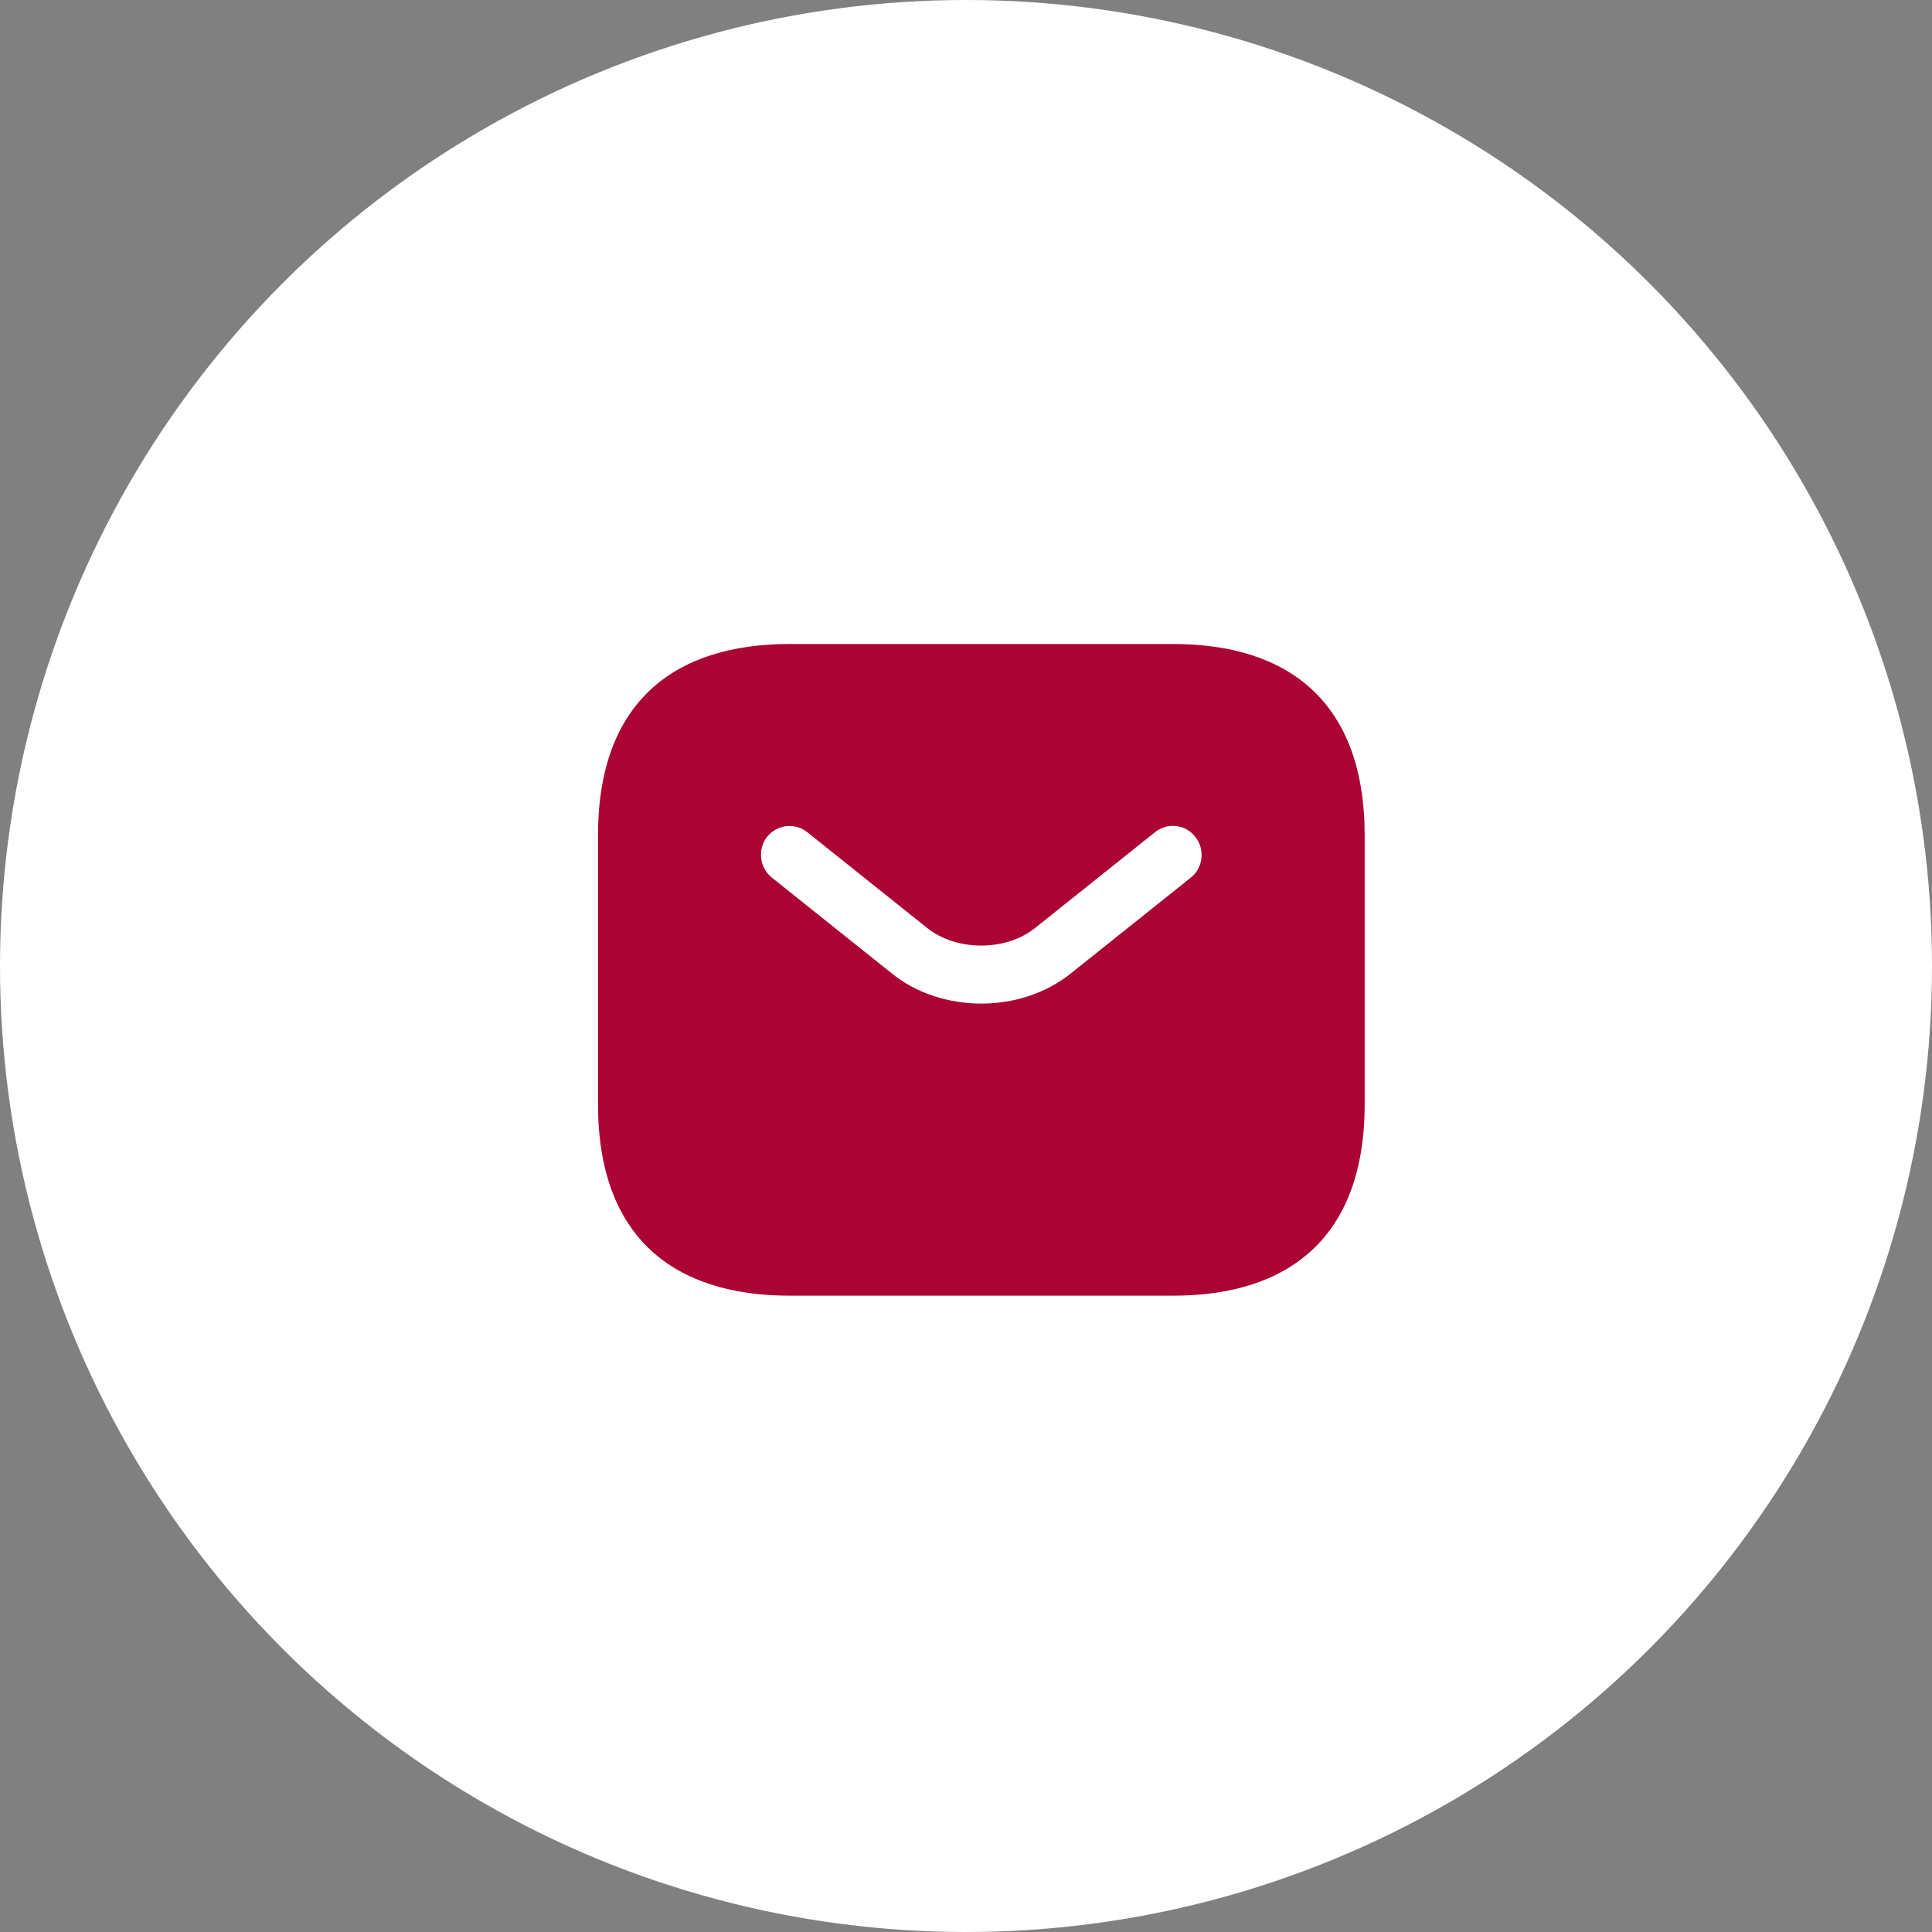
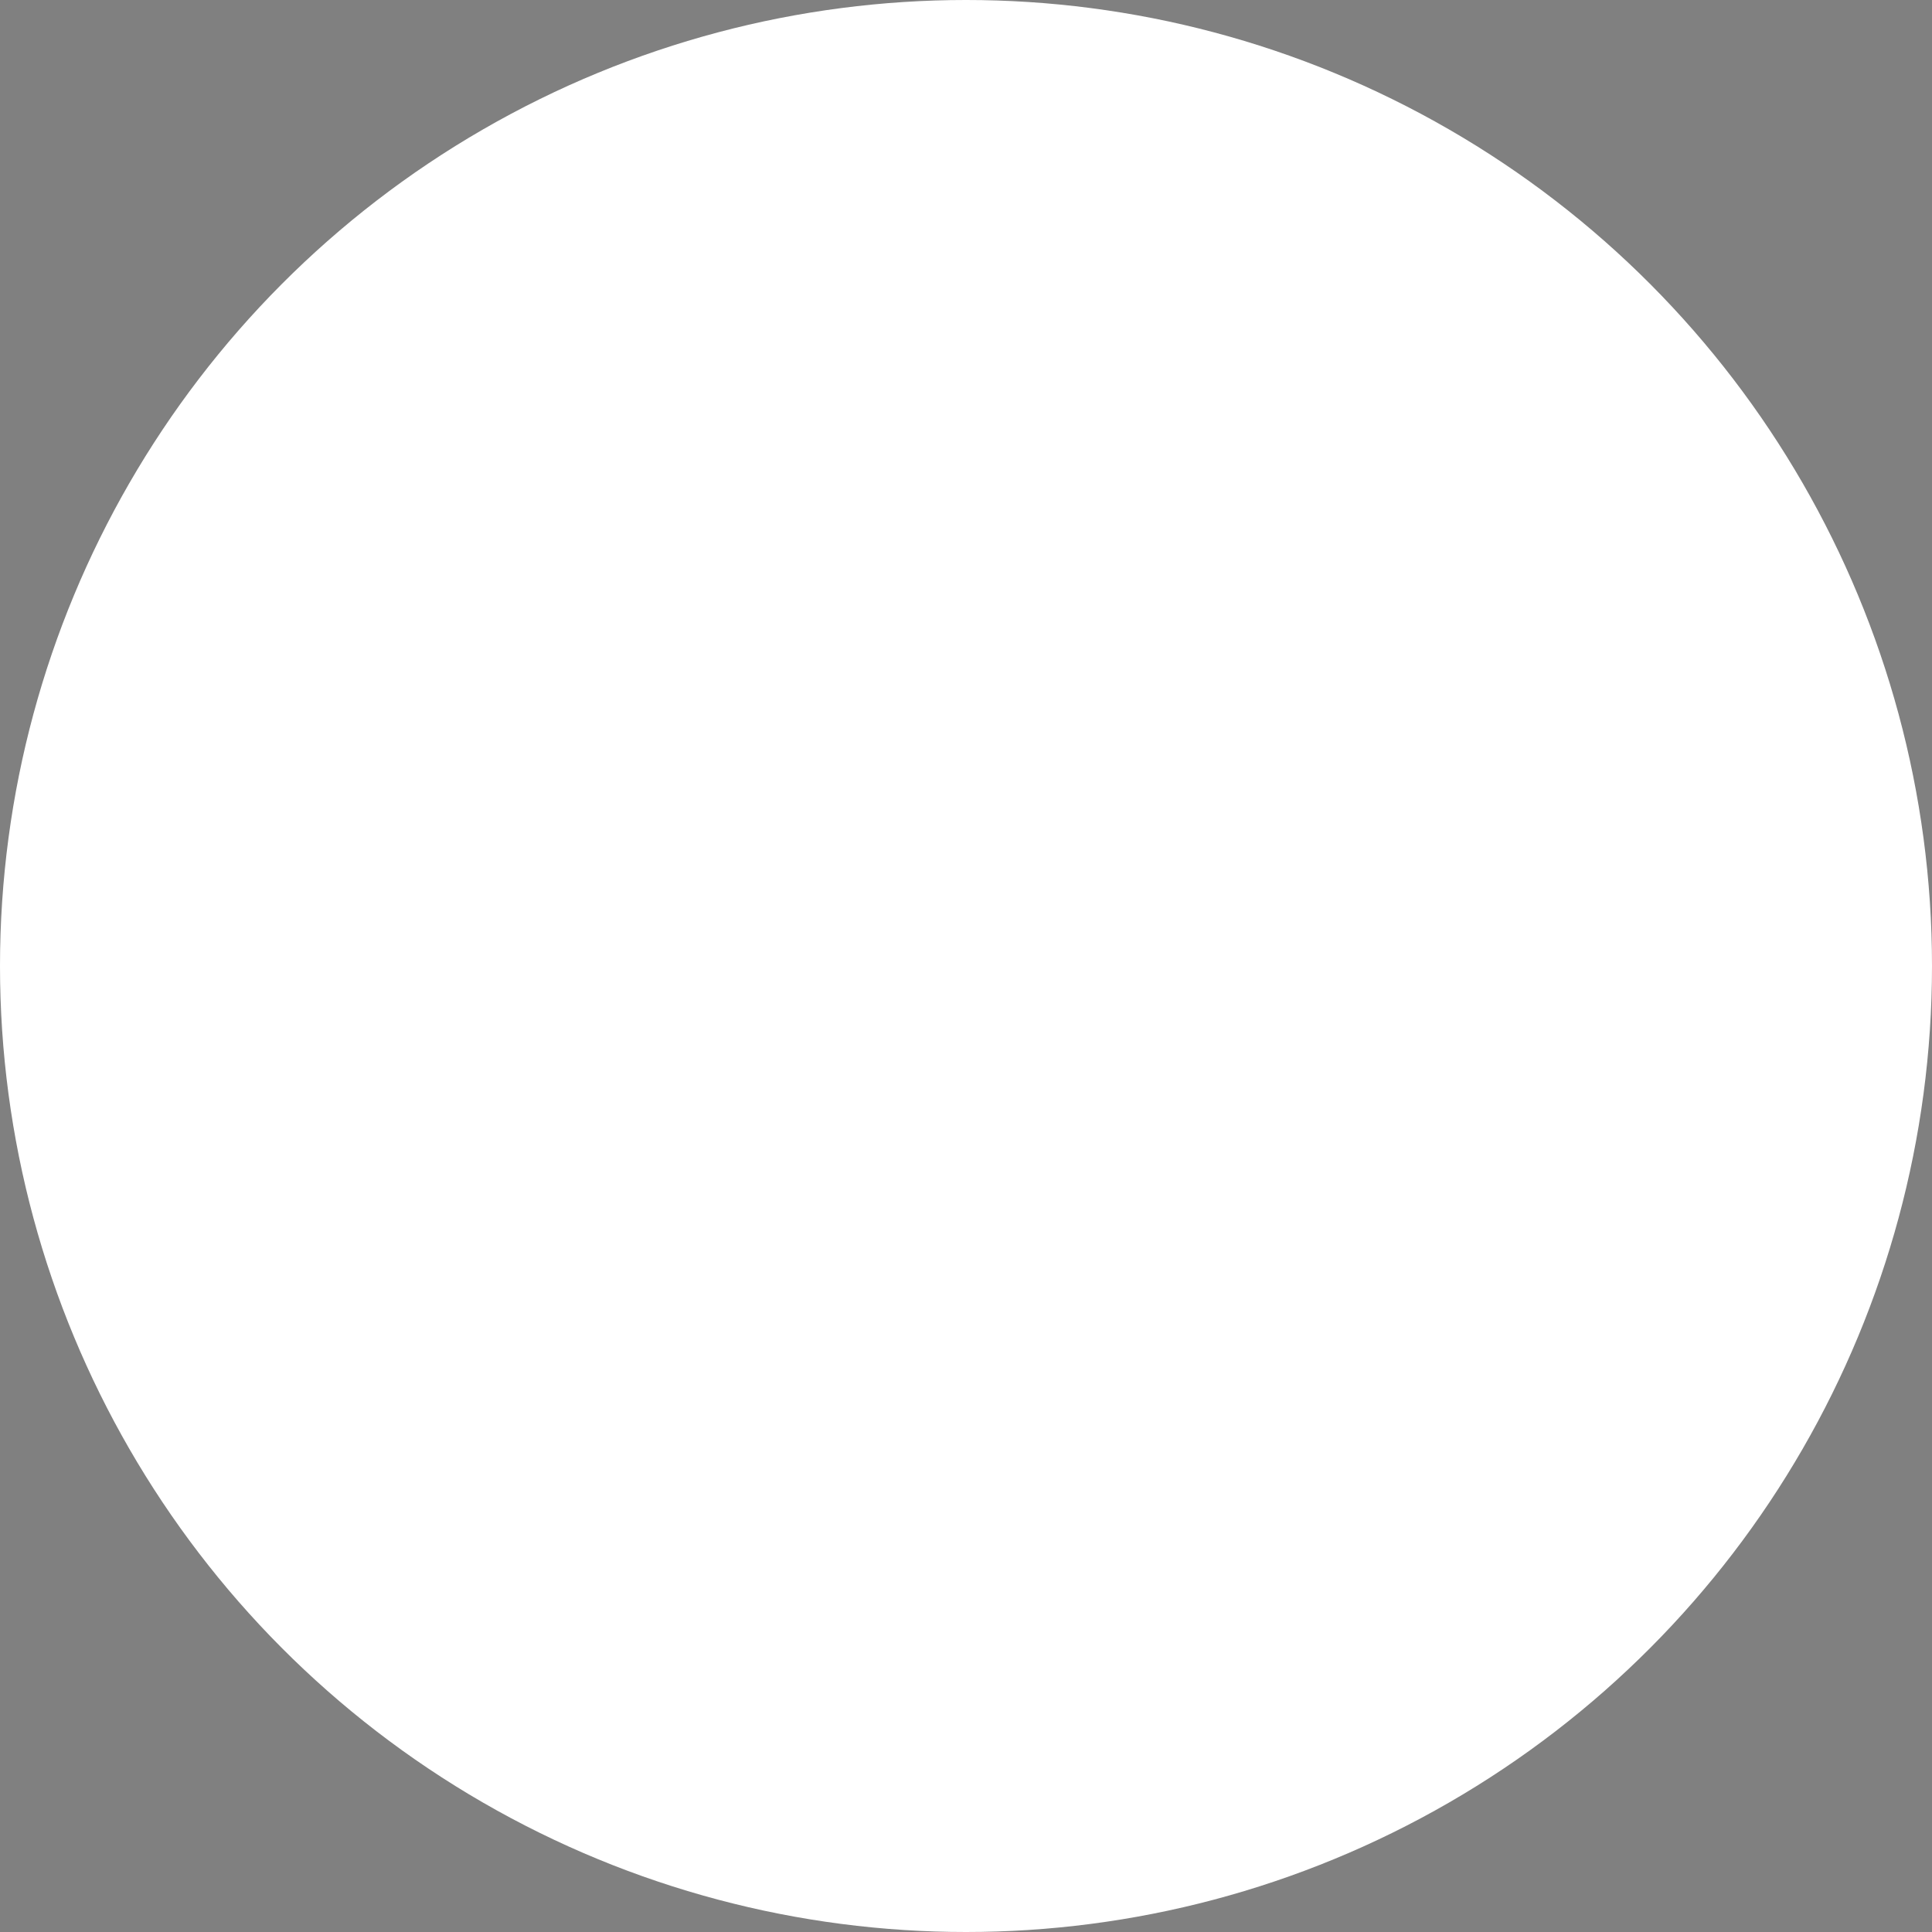
<svg xmlns="http://www.w3.org/2000/svg" width="42" height="42" viewBox="0 0 42 42" fill="none">
  <rect x="0" y="0" width="42" height="42" fill="#808080" stroke="none" />
  <circle cx="21" cy="21" r="21" fill="white" />
-   <path d="M25.5 14H17.167C14.667 14 13 15.25 13 18.167V24C13 26.917 14.667 28.167 17.167 28.167H25.5C28 28.167 29.667 26.917 29.667 24V18.167C29.667 15.25 28 14 25.5 14ZM25.892 19.075L23.283 21.158C22.733 21.6 22.033 21.817 21.333 21.817C20.633 21.817 19.925 21.6 19.383 21.158L16.775 19.075C16.508 18.858 16.467 18.458 16.675 18.192C16.892 17.925 17.283 17.875 17.55 18.092L20.158 20.175C20.792 20.683 21.867 20.683 22.5 20.175L25.108 18.092C25.375 17.875 25.775 17.917 25.983 18.192C26.2 18.458 26.158 18.858 25.892 19.075Z" fill="#AB0333" />
</svg>